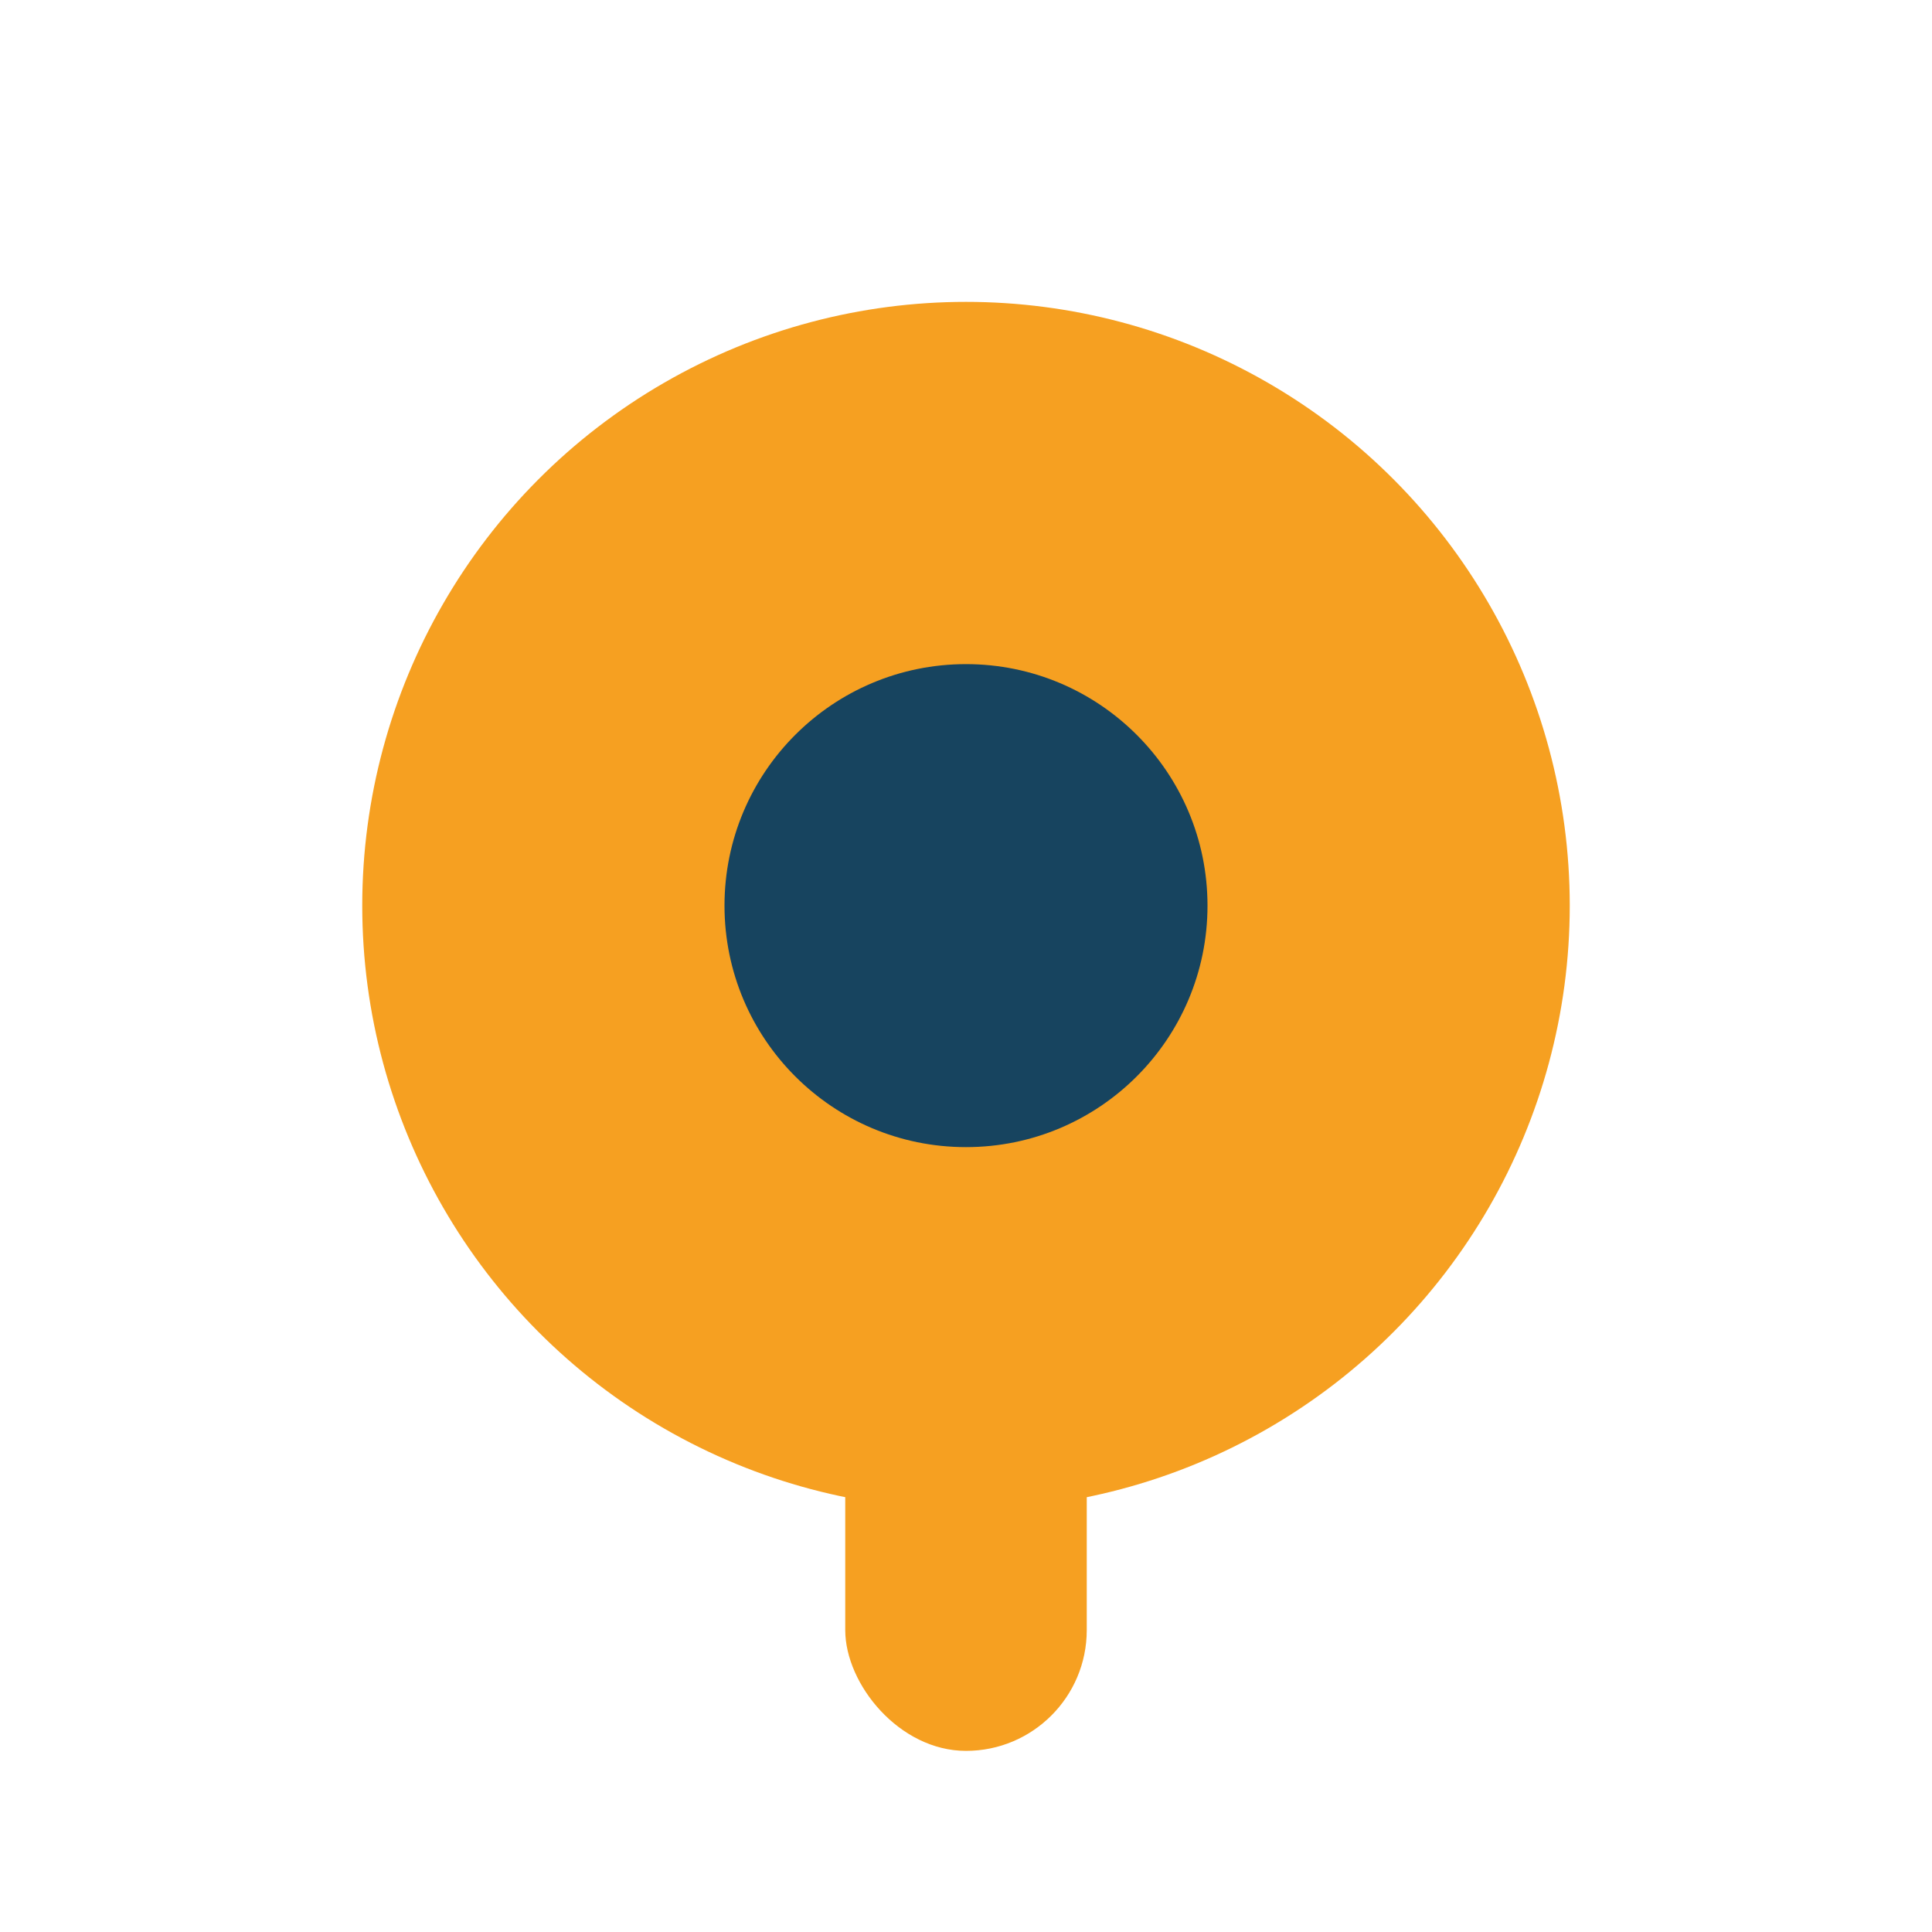
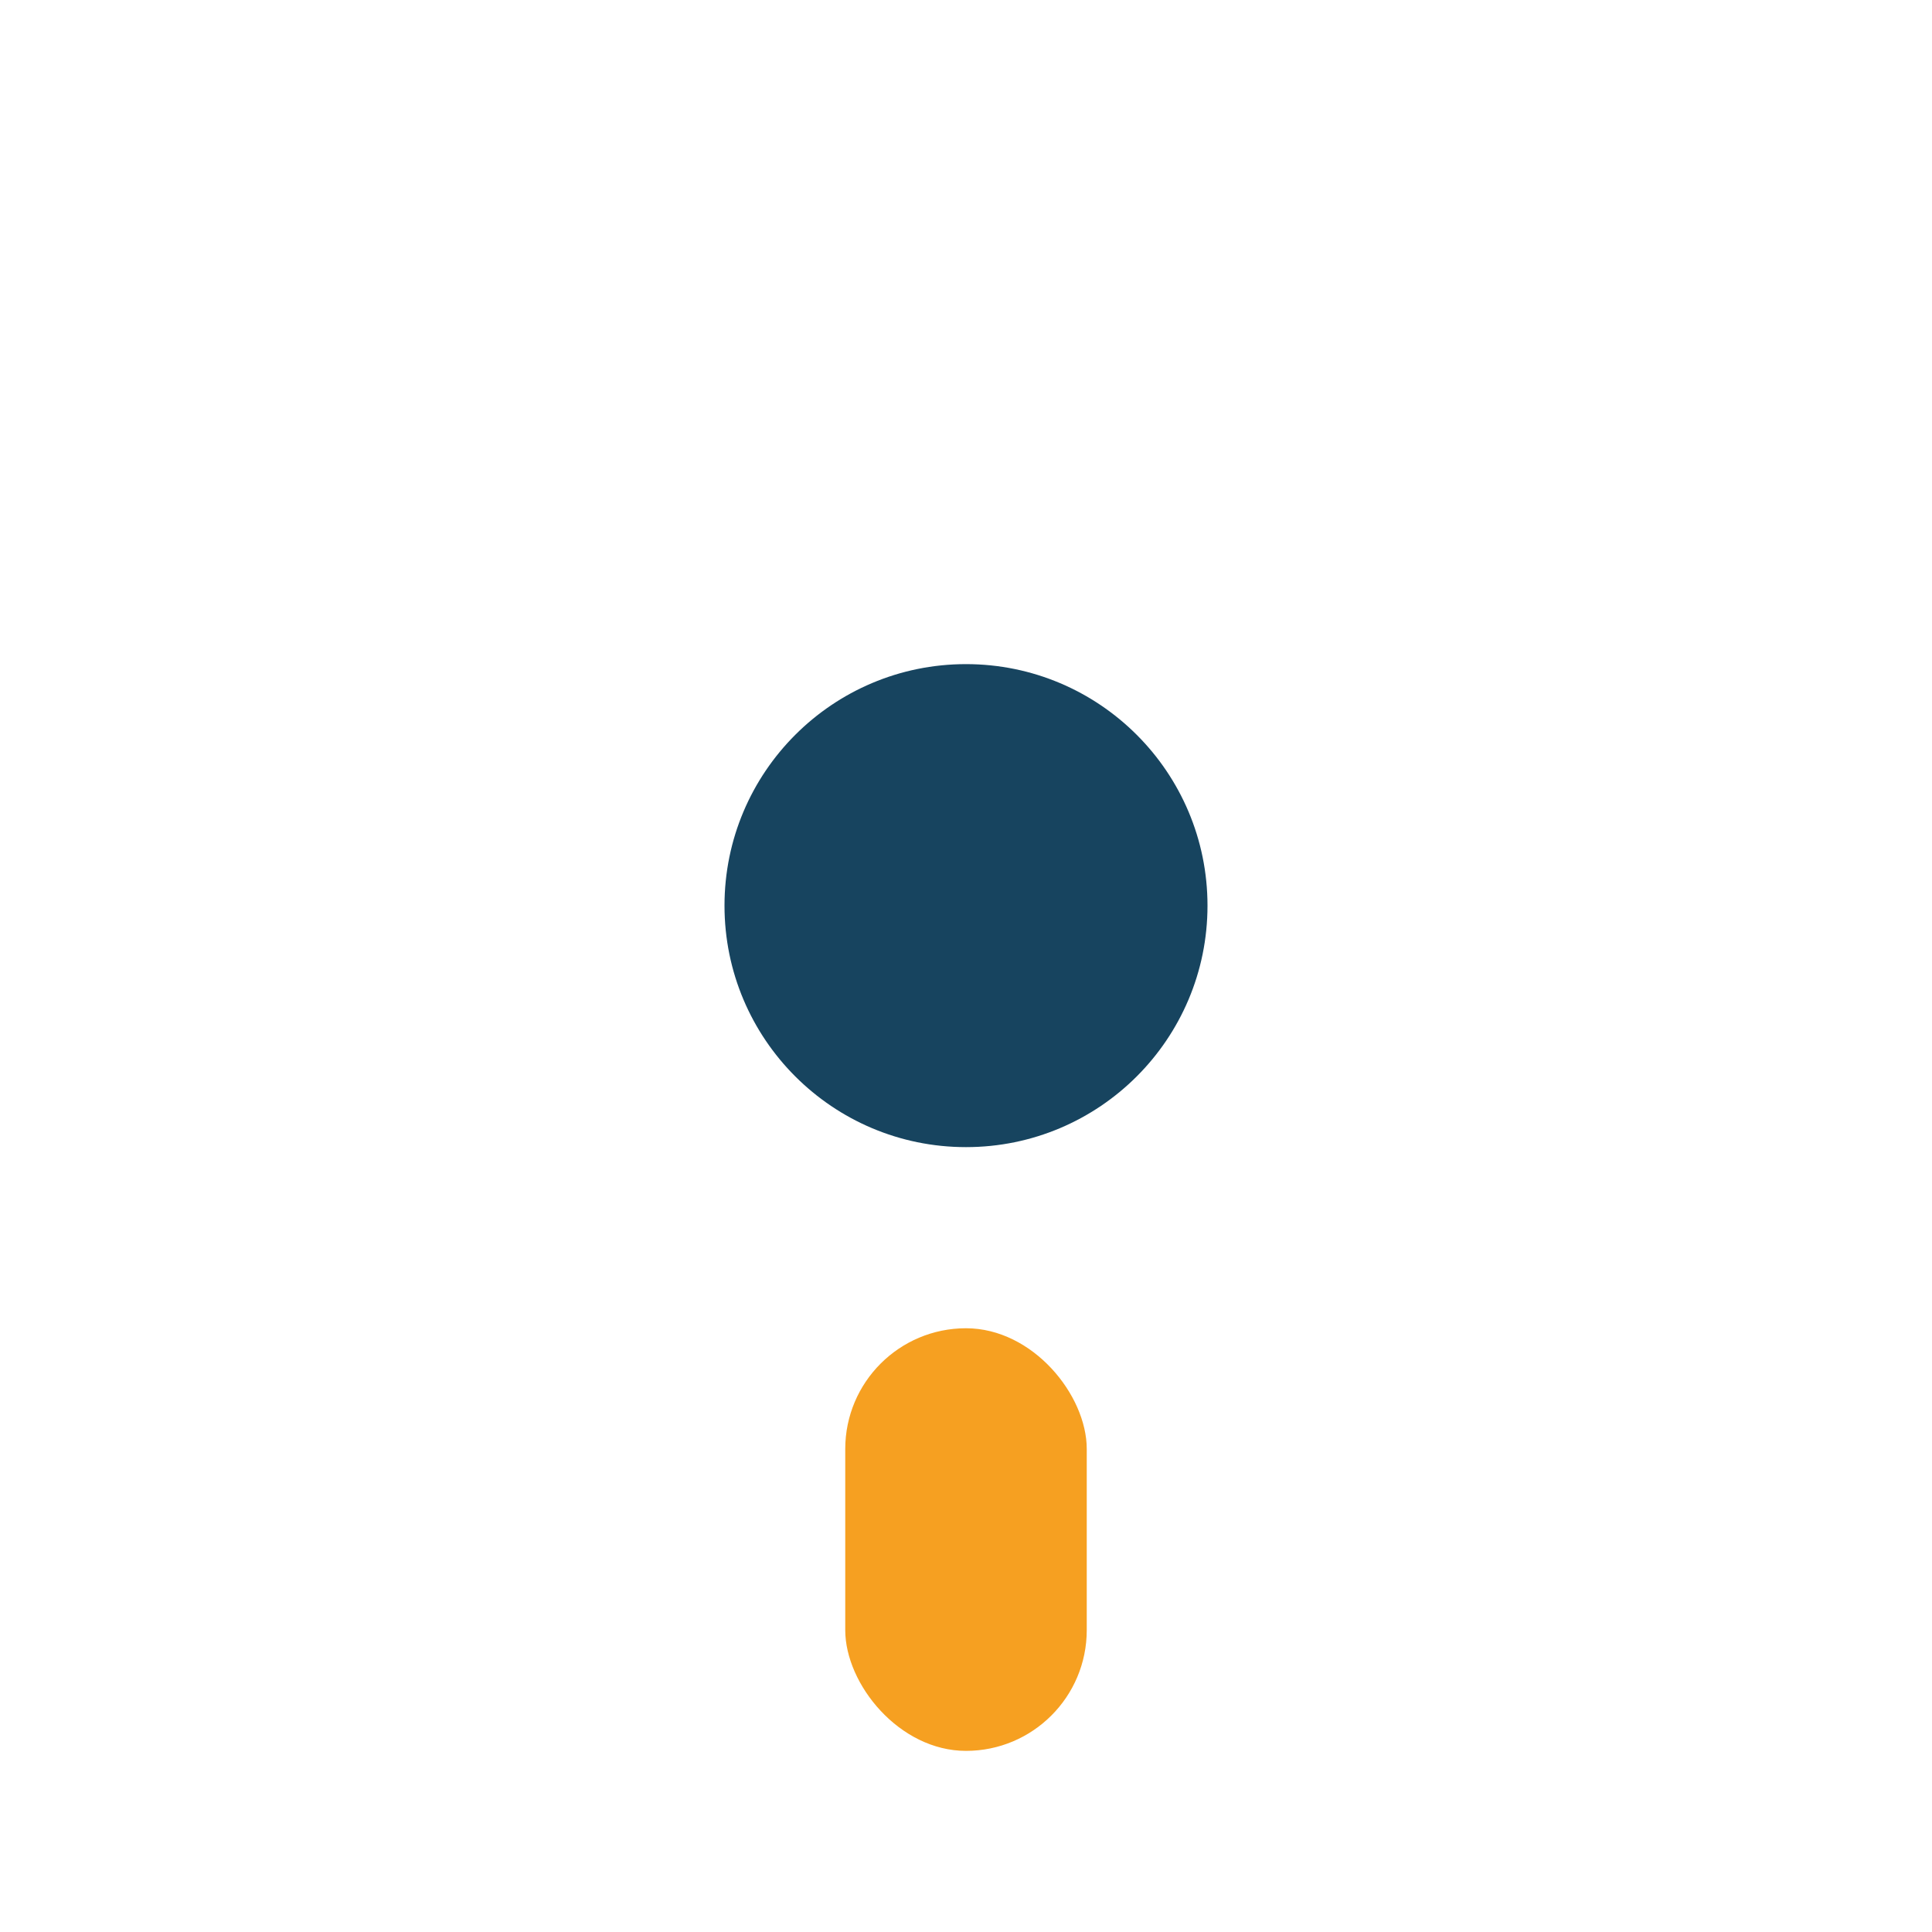
<svg xmlns="http://www.w3.org/2000/svg" width="32" height="32" viewBox="0 0 32 32">
-   <circle cx="16" cy="15" r="10" fill="#F6A021" />
  <circle cx="16" cy="15" r="4" fill="#17445F" />
  <rect x="14" y="22" width="4" height="7" rx="2" fill="#F6A021" />
</svg>